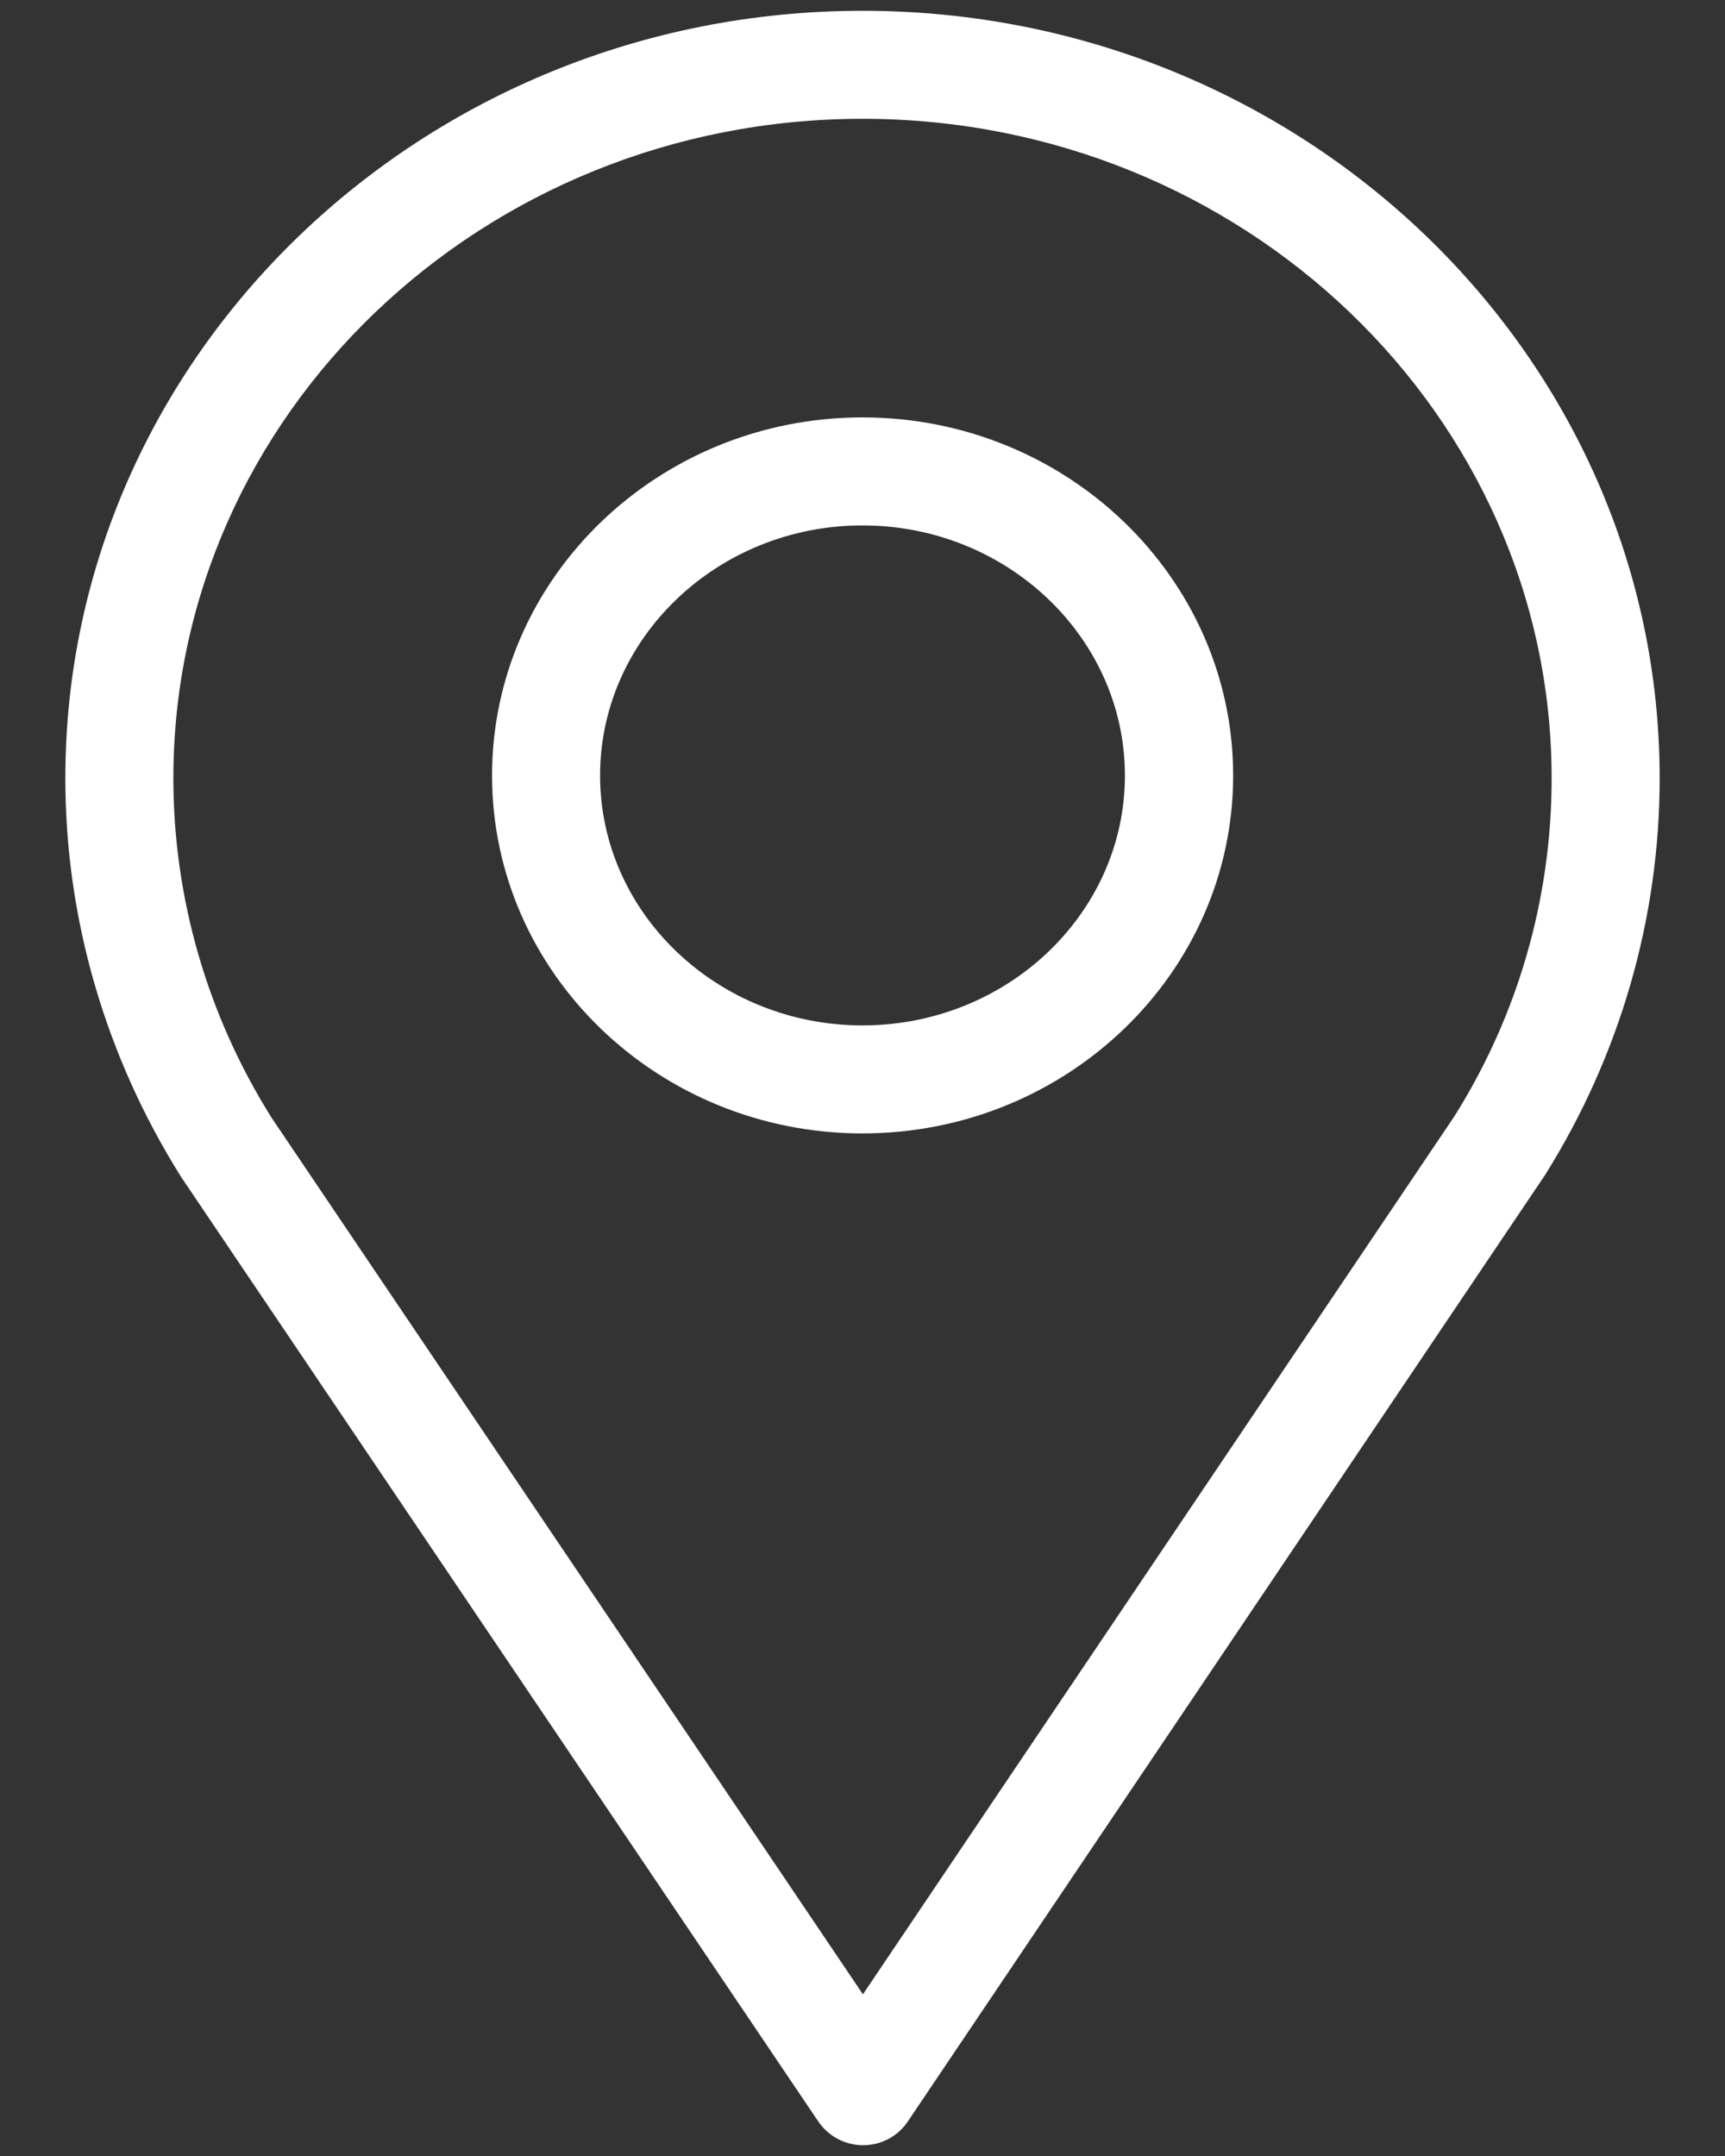
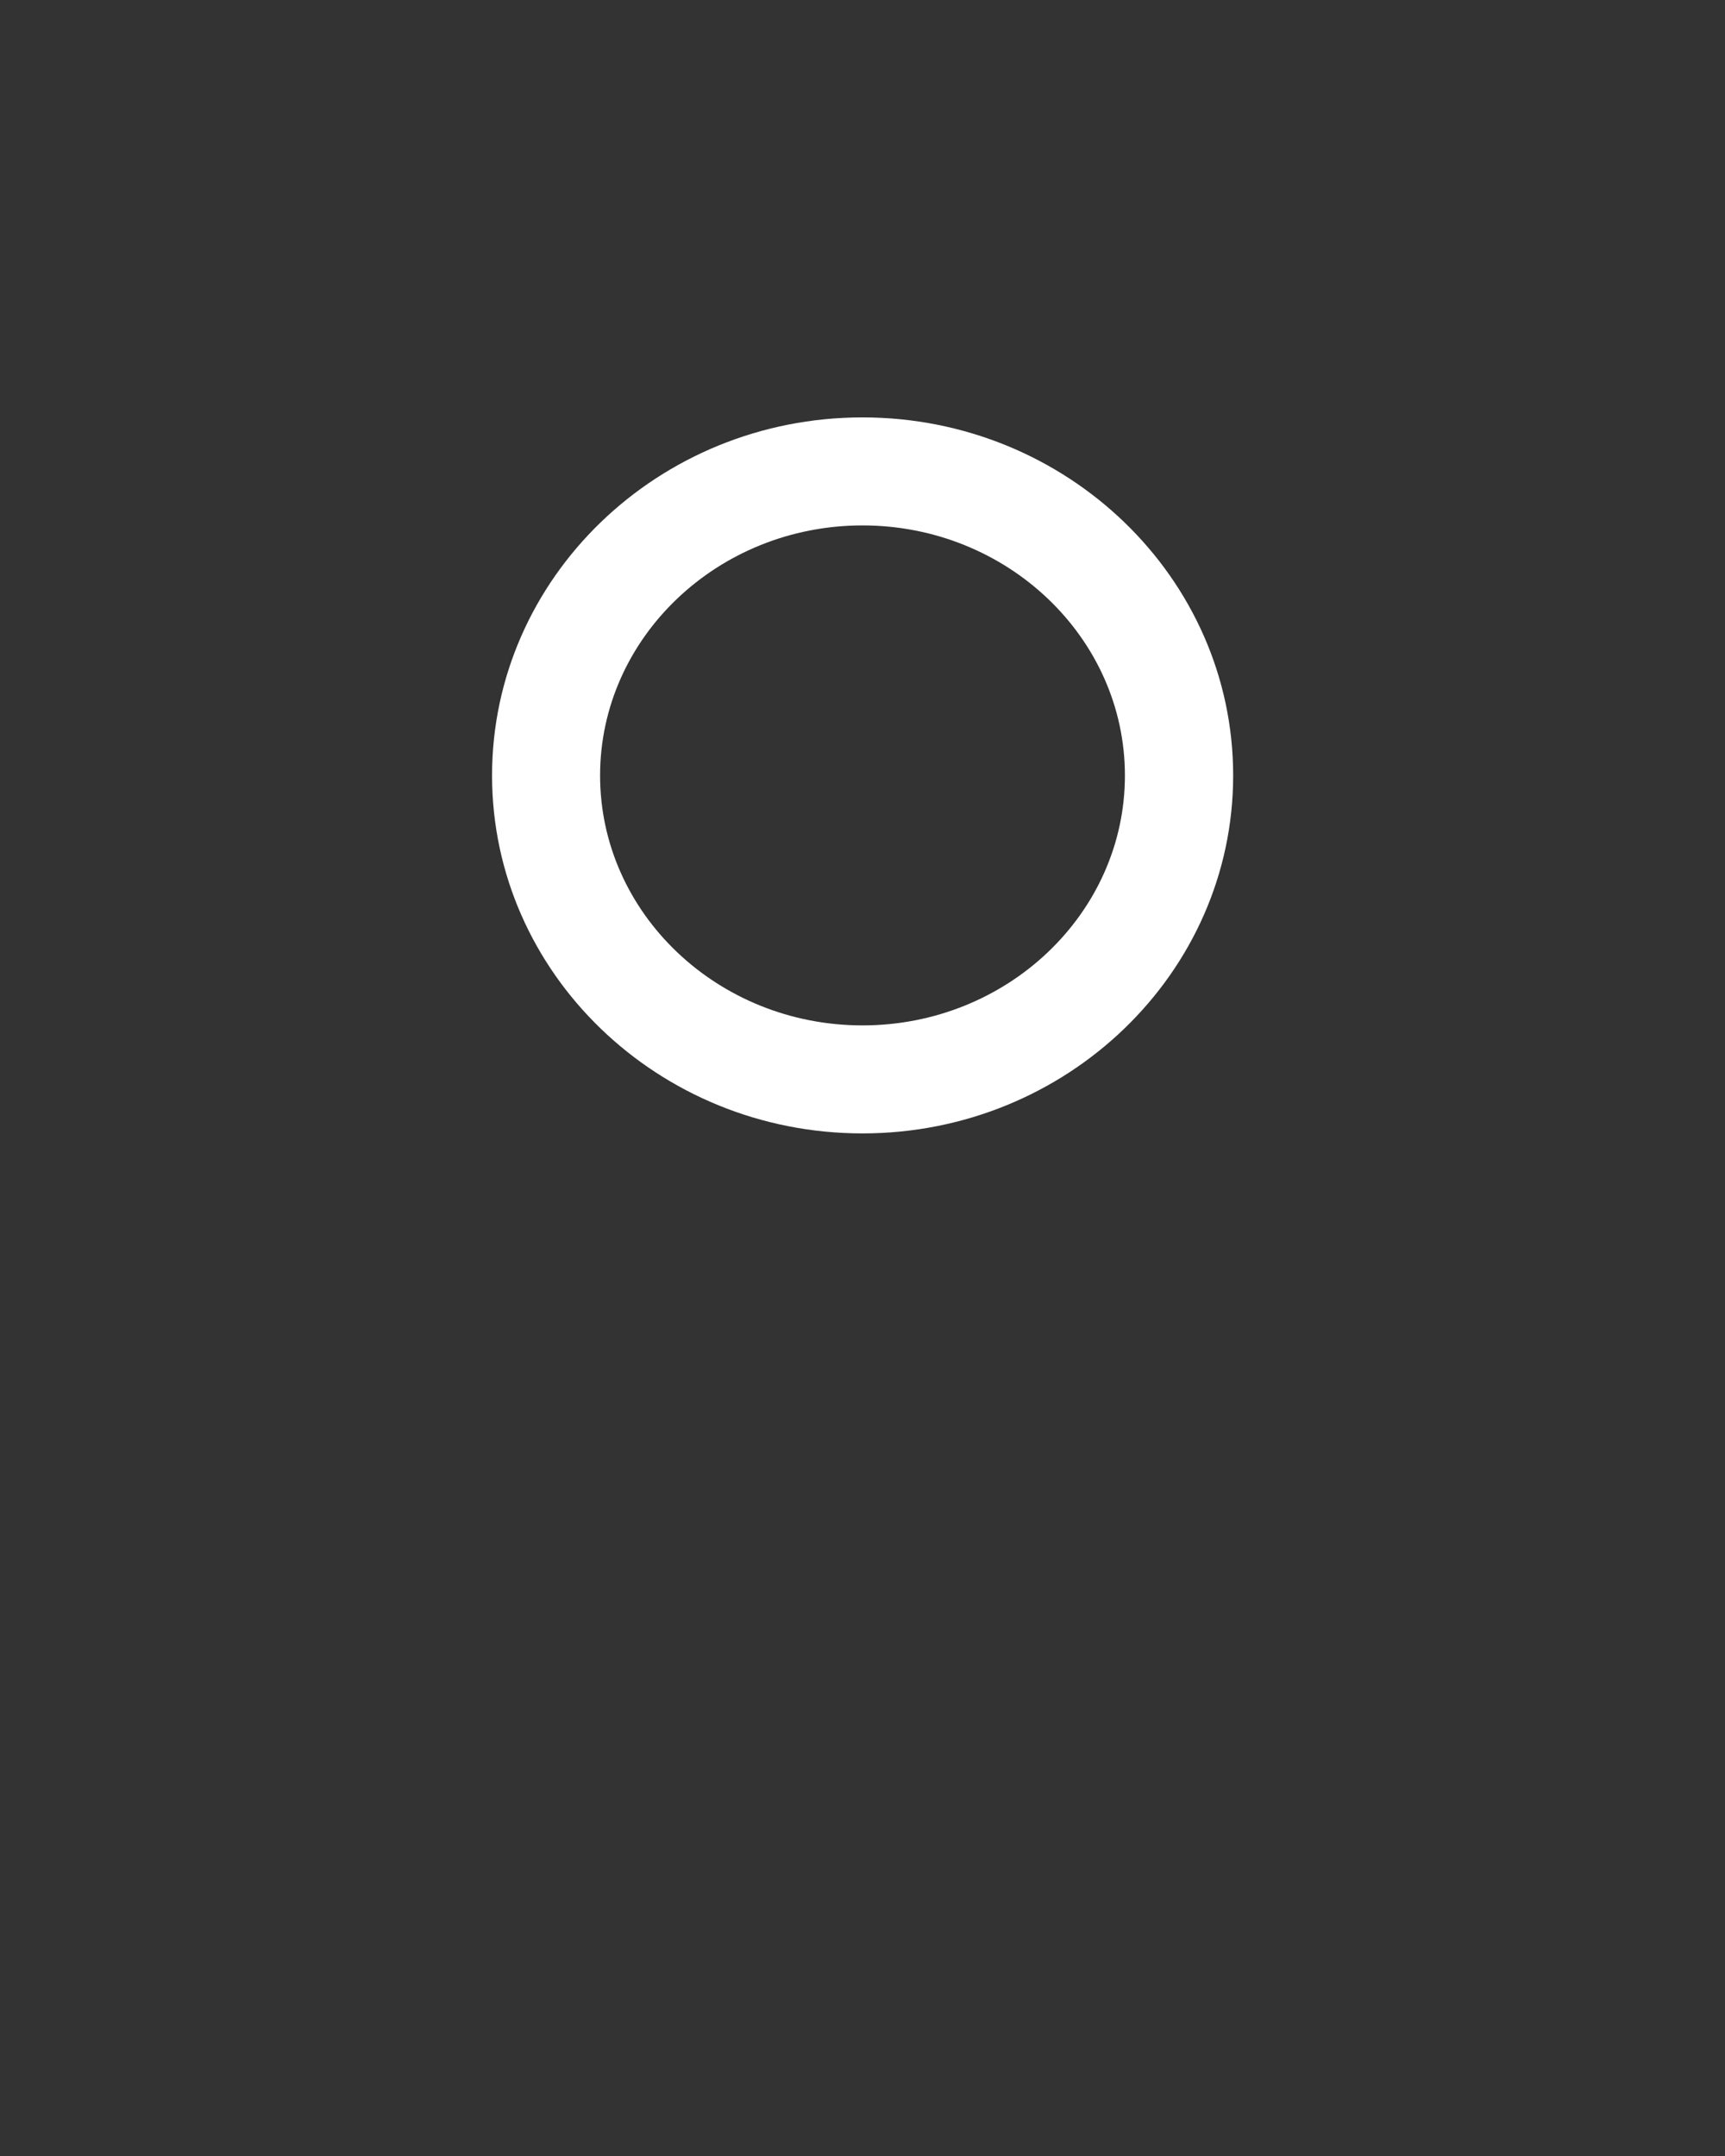
<svg xmlns="http://www.w3.org/2000/svg" width="8" height="10" viewBox="0 0 8 10" fill="none">
  <rect x="0" y="0" width="8" height="10" fill="#333333" stroke="none" />
-   <path d="M4.003 9.95C3.92 9.95 3.842 9.909 3.795 9.84L0.84 5.459C0.489 4.9 0.303 4.261 0.303 3.61C0.303 1.647 1.962 0.05 4 0.05C6.039 0.05 7.697 1.647 7.697 3.61C7.697 4.259 7.513 4.895 7.166 5.449L4.21 9.84C4.164 9.909 4.086 9.95 4.003 9.95ZM4 0.551C2.238 0.551 0.804 1.923 0.804 3.61C0.804 4.166 0.962 4.711 1.26 5.185L4.002 9.25L6.746 5.176C7.041 4.706 7.196 4.165 7.196 3.61C7.196 1.923 5.762 0.551 4 0.551Z" fill="white" />
  <path d="M4 5.257C3.052 5.257 2.282 4.513 2.282 3.597C2.282 2.681 3.052 1.936 4 1.936C4.948 1.936 5.719 2.681 5.719 3.597C5.719 4.513 4.947 5.257 4 5.257ZM4 2.437C3.329 2.437 2.783 2.958 2.783 3.597C2.783 4.236 3.329 4.756 4 4.756C4.671 4.756 5.217 4.236 5.217 3.597C5.217 2.958 4.671 2.437 4 2.437Z" fill="white" />
</svg>